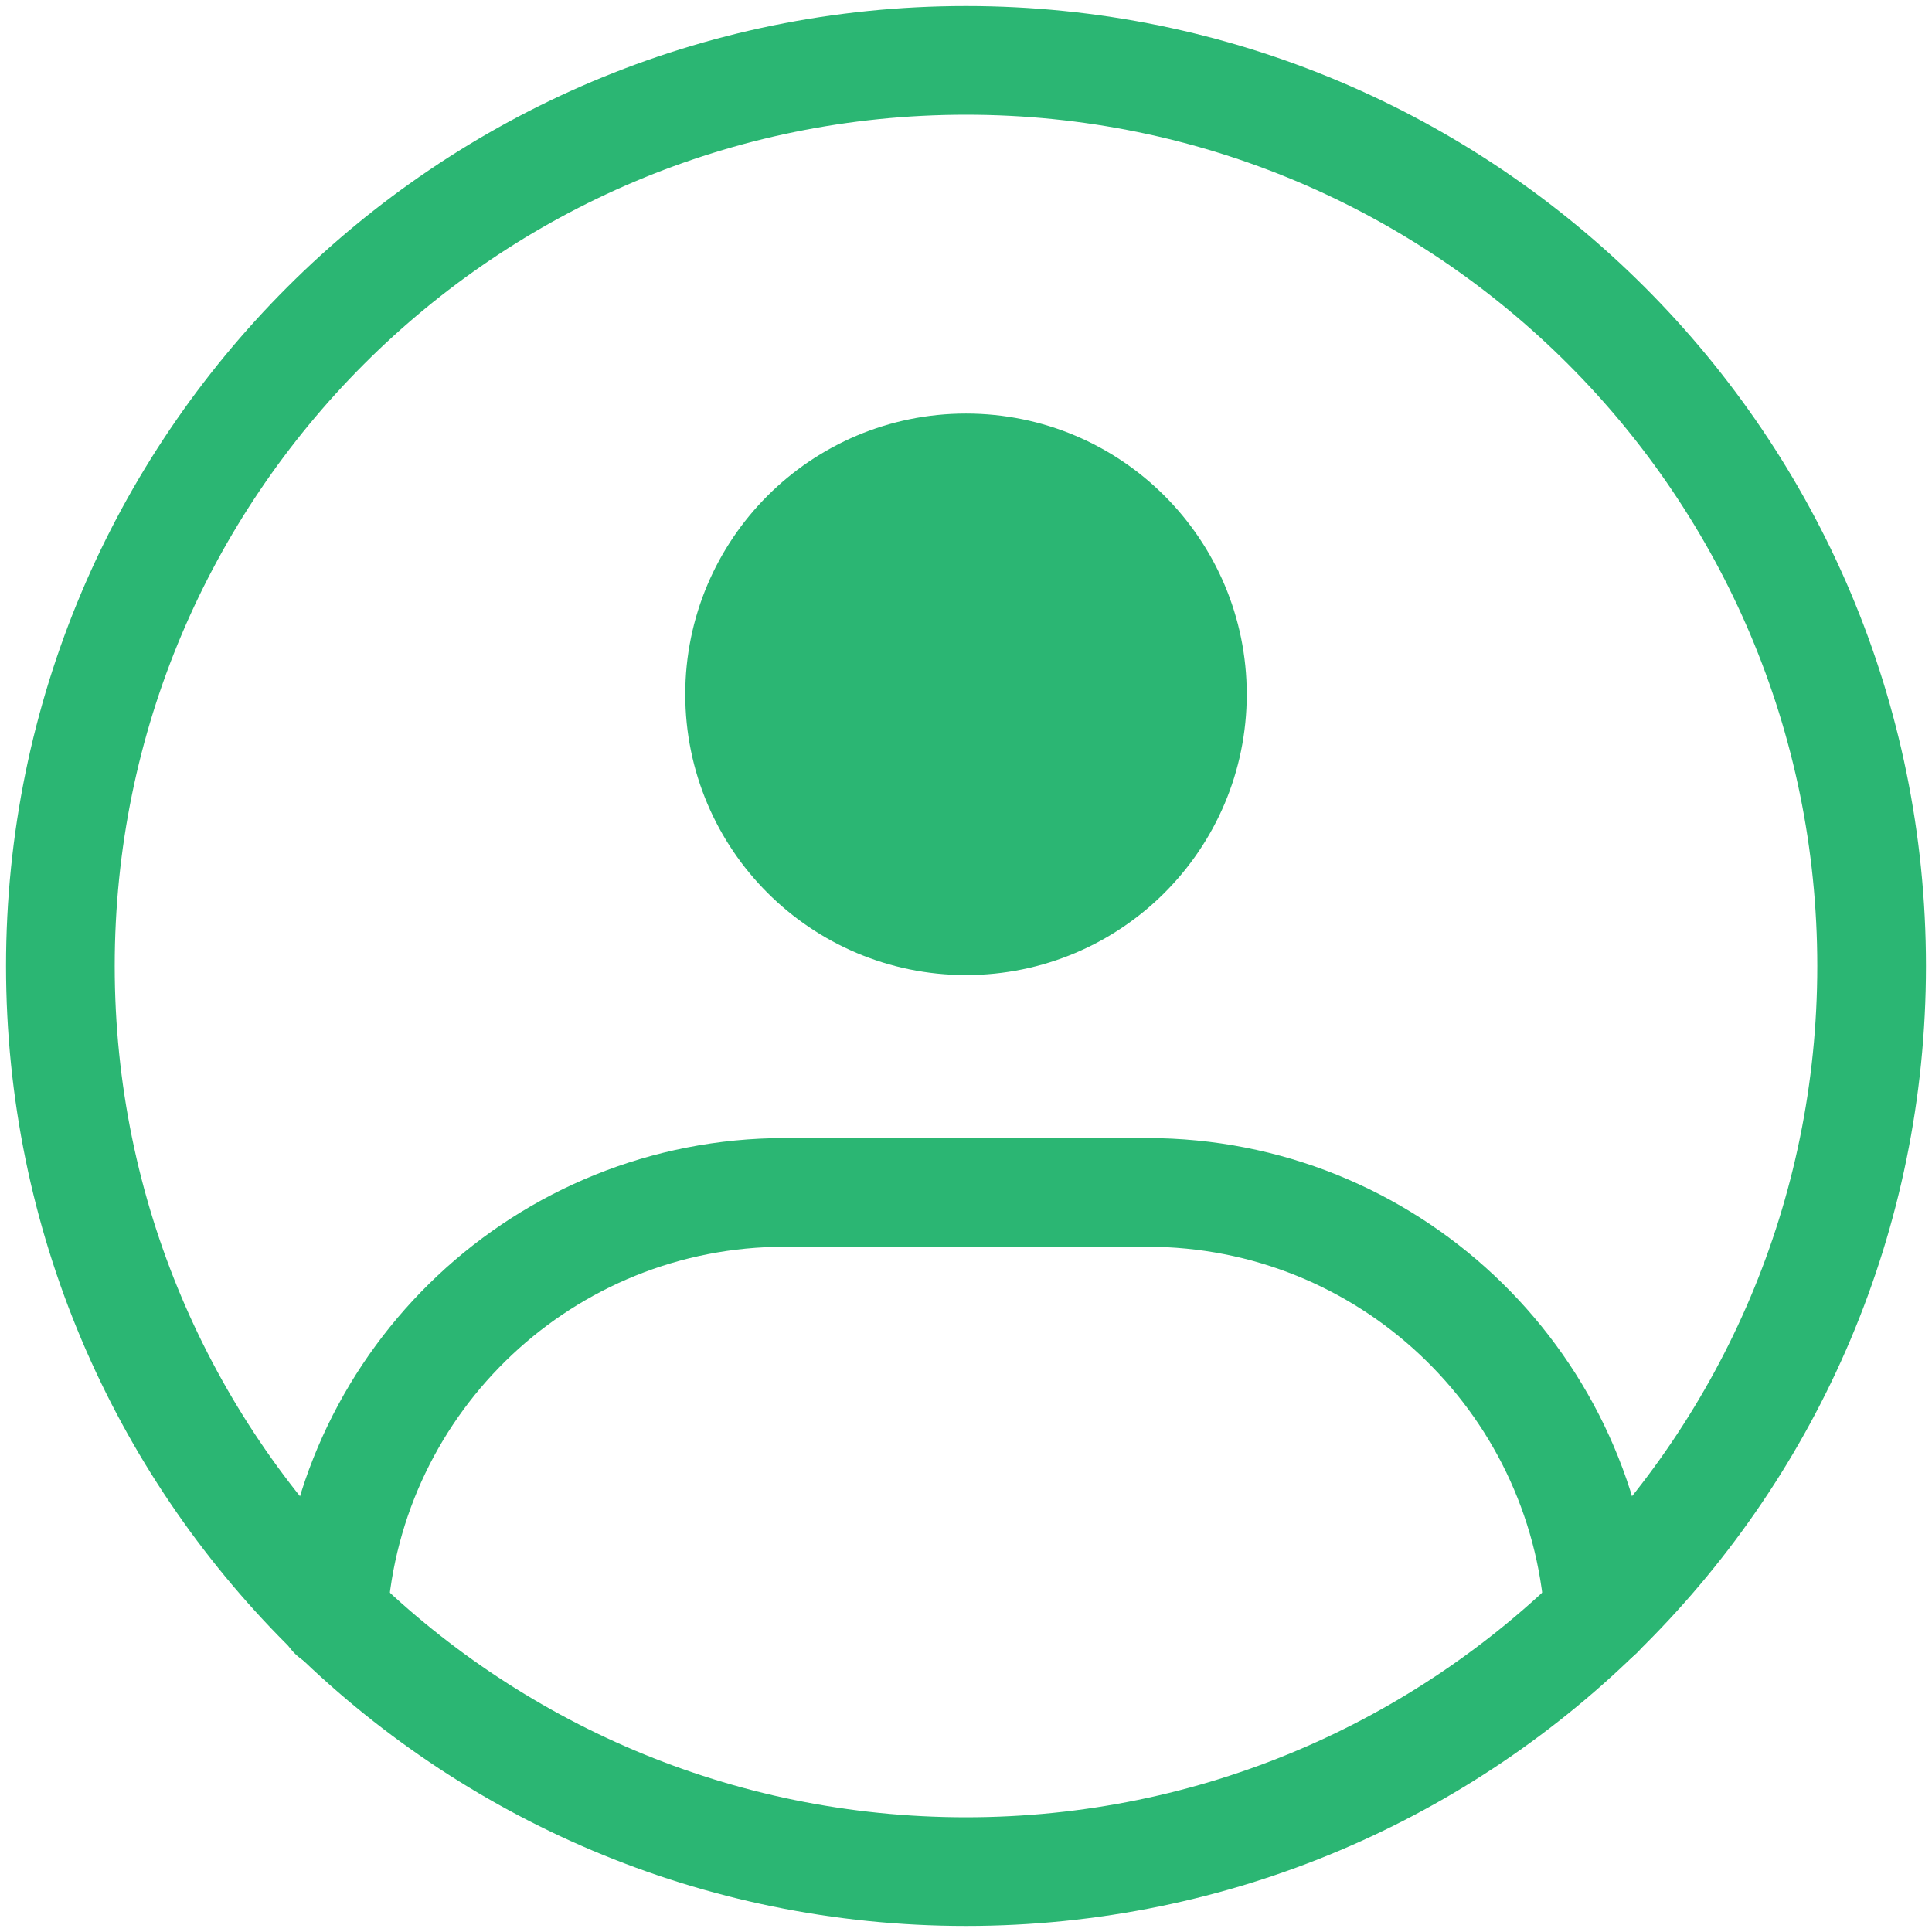
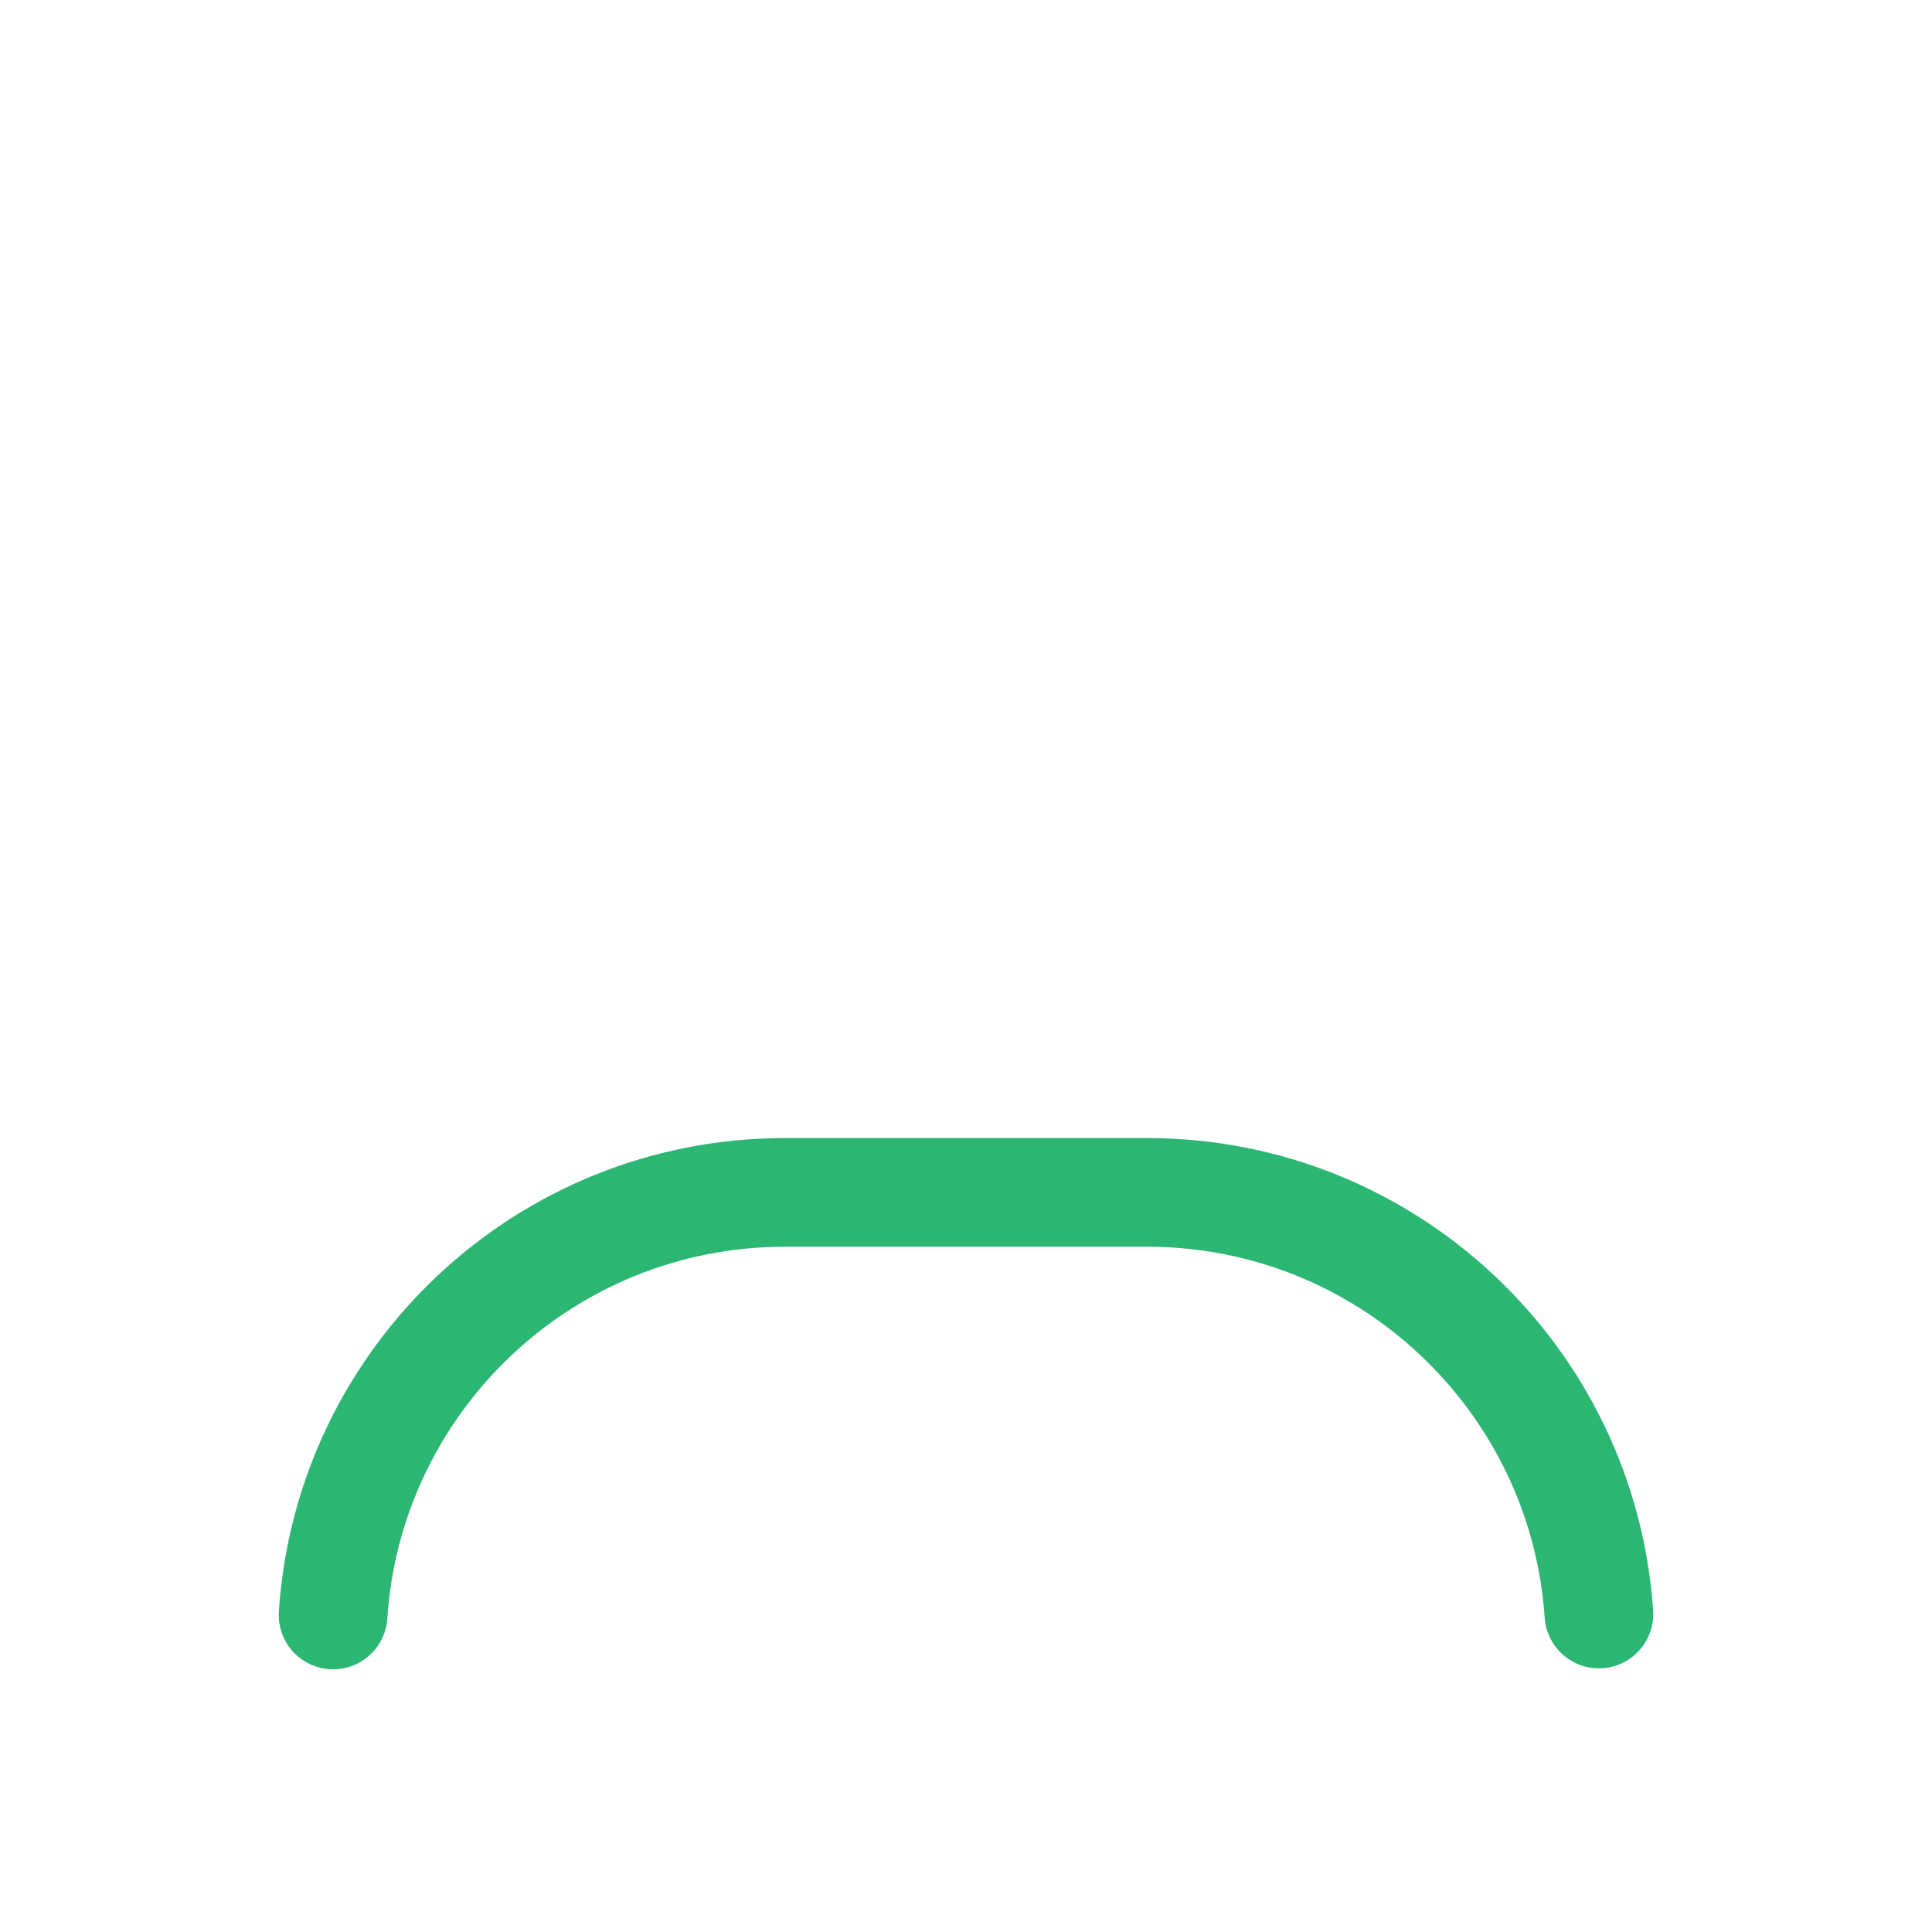
<svg xmlns="http://www.w3.org/2000/svg" width="32" height="32" viewBox="0 0 32 32" fill="none">
-   <path fill-rule="evenodd" clip-rule="evenodd" d="M16 31C24.284 31 31 24.284 31 16C31 7.716 24.284 1 16 1C7.716 1 1 7.716 1 16C1 24.284 7.716 31 16 31Z" stroke="#2BB673" stroke-width="1.8" stroke-linecap="round" stroke-linejoin="round" />
-   <path d="M16 15.25C18.071 15.25 19.75 13.571 19.75 11.5C19.75 9.429 18.071 7.75 16 7.75C13.929 7.75 12.25 9.429 12.25 11.5C12.25 13.571 13.929 15.25 16 15.25Z" fill="#2BB673" stroke="#2BB673" stroke-width="1.8" stroke-linejoin="round" />
  <path d="M5.517 26.749C5.774 22.84 9.026 19.75 13 19.75H19C22.969 19.75 26.217 22.832 26.483 26.733" stroke="#2BB673" stroke-width="1.8" stroke-linecap="round" stroke-linejoin="round" />
</svg>